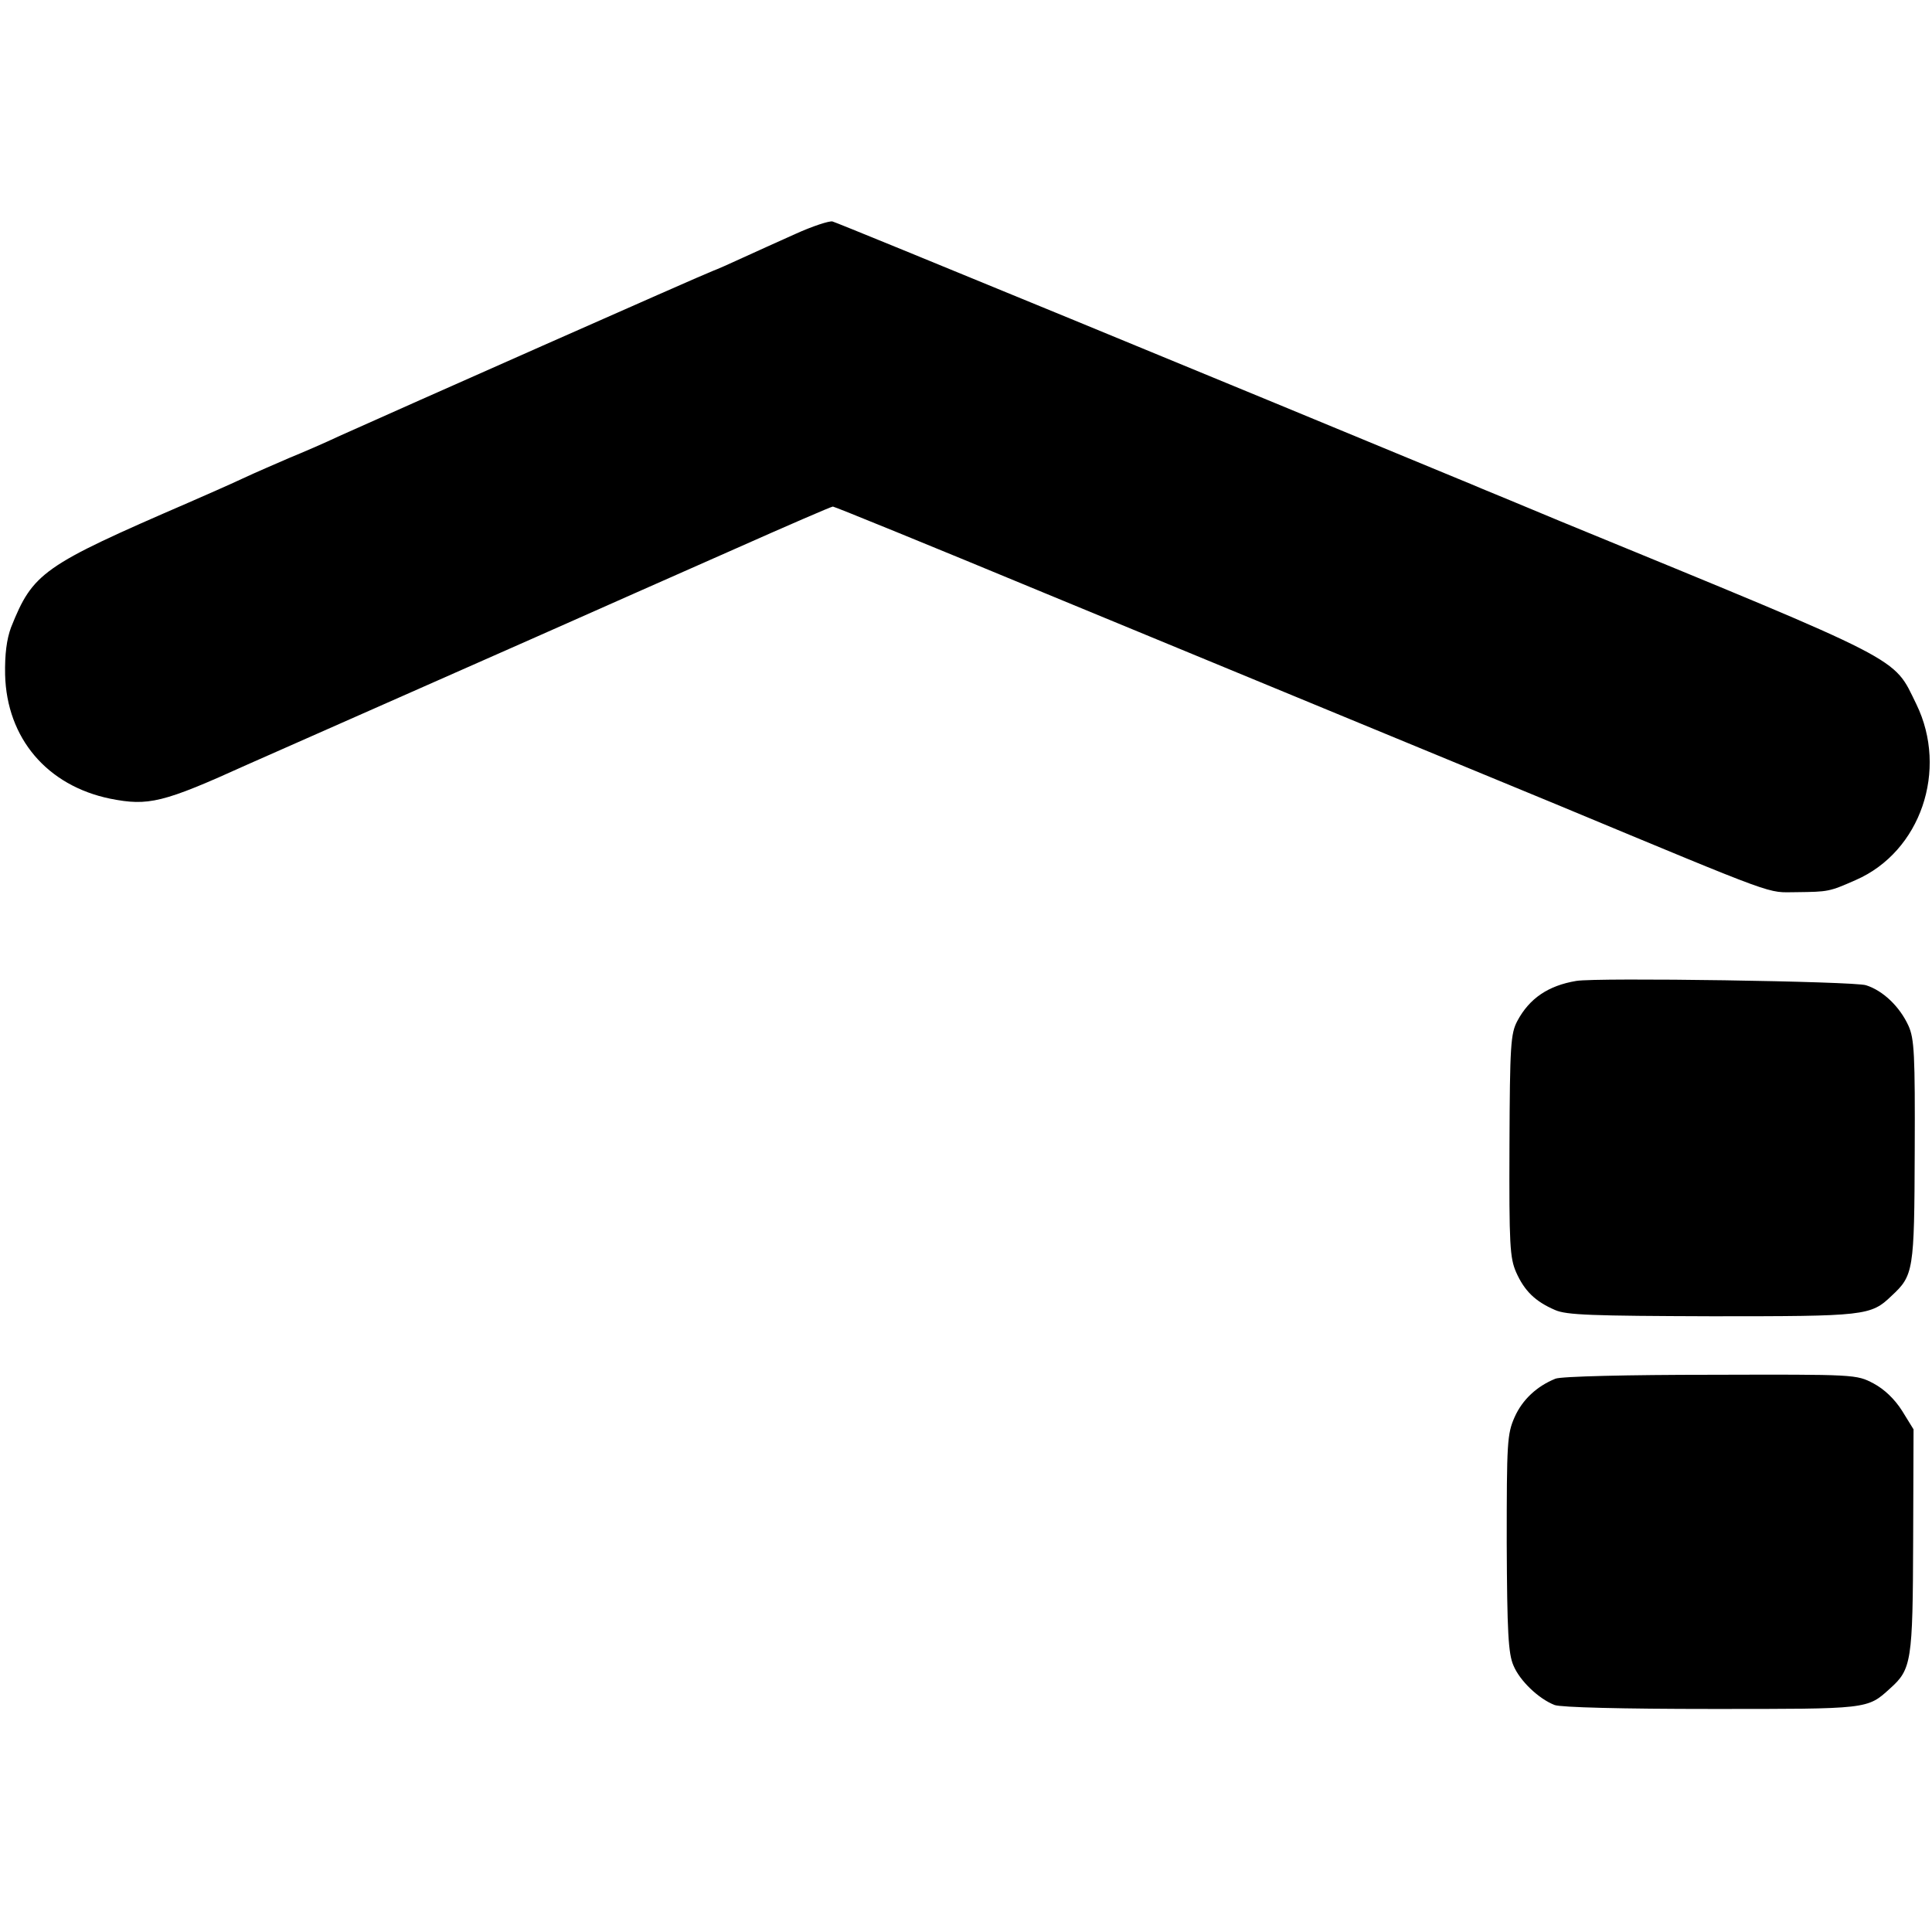
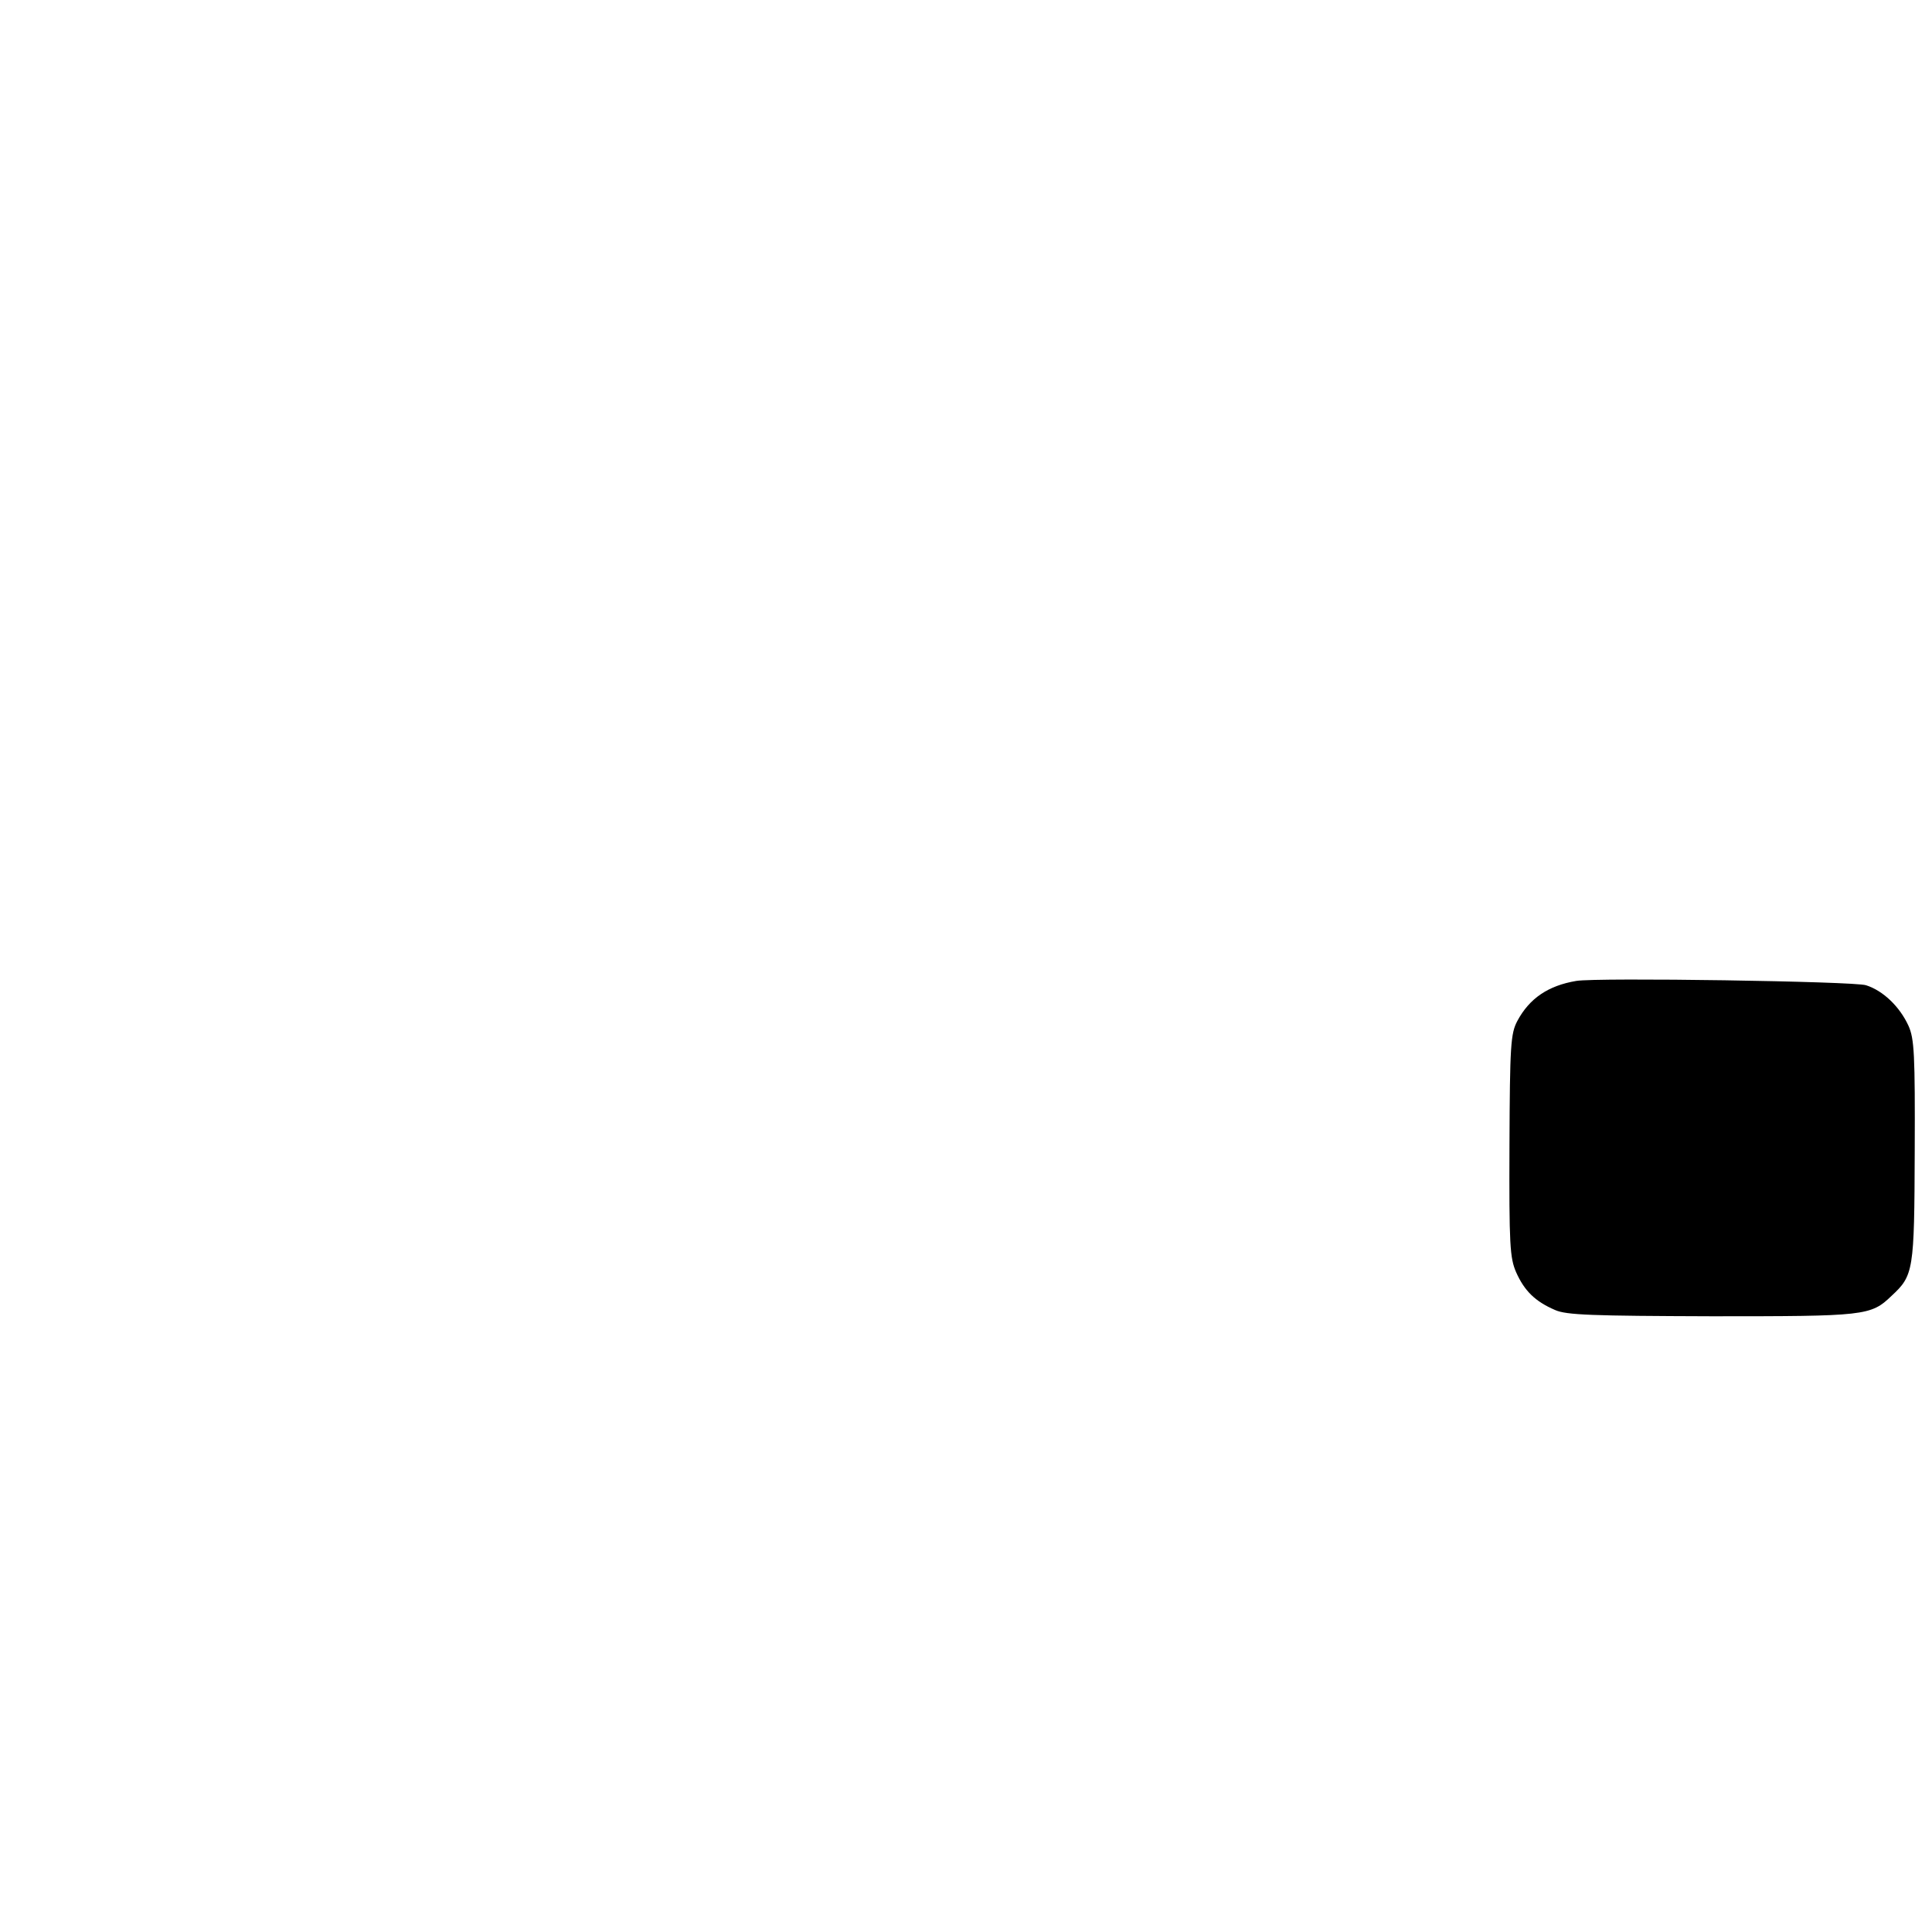
<svg xmlns="http://www.w3.org/2000/svg" version="1.0" width="492pt" height="492pt" viewBox="0 0 492 492" preserveAspectRatio="xMidYMid meet">
  <g transform="translate(0,492) scale(0.1,-0.1)" fill="#000000" stroke="none">
-     <path d="M2025 4324 c-44 -20 -105 -47 -135 -61 -30 -14 -64 -29 -75 -33 -27 -10 -810 -357 -950 -420 -38 -18 -96 -43 -128 -56 -32 -14 -86 -37 -120 -53 -34 -16 -96 -43 -137 -61 -372 -161 -396 -178 -452 -318 -11 -30 -16 -68 -15 -120 4 -162 107 -283 268 -316 97 -19 133 -11 349 87 54 24 389 172 740 327 140 62 365 162 499 221 135 60 248 109 252 109 4 0 247 -99 541 -221 293 -121 632 -261 753 -311 121 -50 366 -151 545 -225 584 -243 537 -225 615 -225 81 1 83 1 151 31 165 72 236 280 154 448 -60 122 -19 101 -905 465 -93 39 -183 76 -200 83 -16 7 -43 18 -60 25 -521 216 -1584 654 -1595 656 -8 2 -51 -12 -95 -32z" />
    <path d="M4014 2422 c-71 -12 -119 -44 -150 -102 -17 -32 -19 -62 -20 -317 -1 -254 1 -286 17 -323 21 -47 48 -74 99 -96 29 -13 94 -15 400 -16 390 0 404 1 457 52 56 52 58 63 59 367 1 248 -1 288 -16 321 -22 48 -64 89 -108 103 -30 10 -684 20 -738 11z" />
-     <path d="M3961 1409 c-47 -19 -84 -53 -104 -98 -19 -43 -20 -65 -20 -321 1 -226 4 -281 17 -311 16 -39 64 -85 105 -101 16 -6 172 -10 400 -10 399 0 396 -1 454 52 55 49 58 69 59 377 l1 283 -29 47 c-19 30 -45 55 -73 70 -44 23 -45 23 -415 22 -207 0 -381 -4 -395 -10z" />
  </g>
</svg>